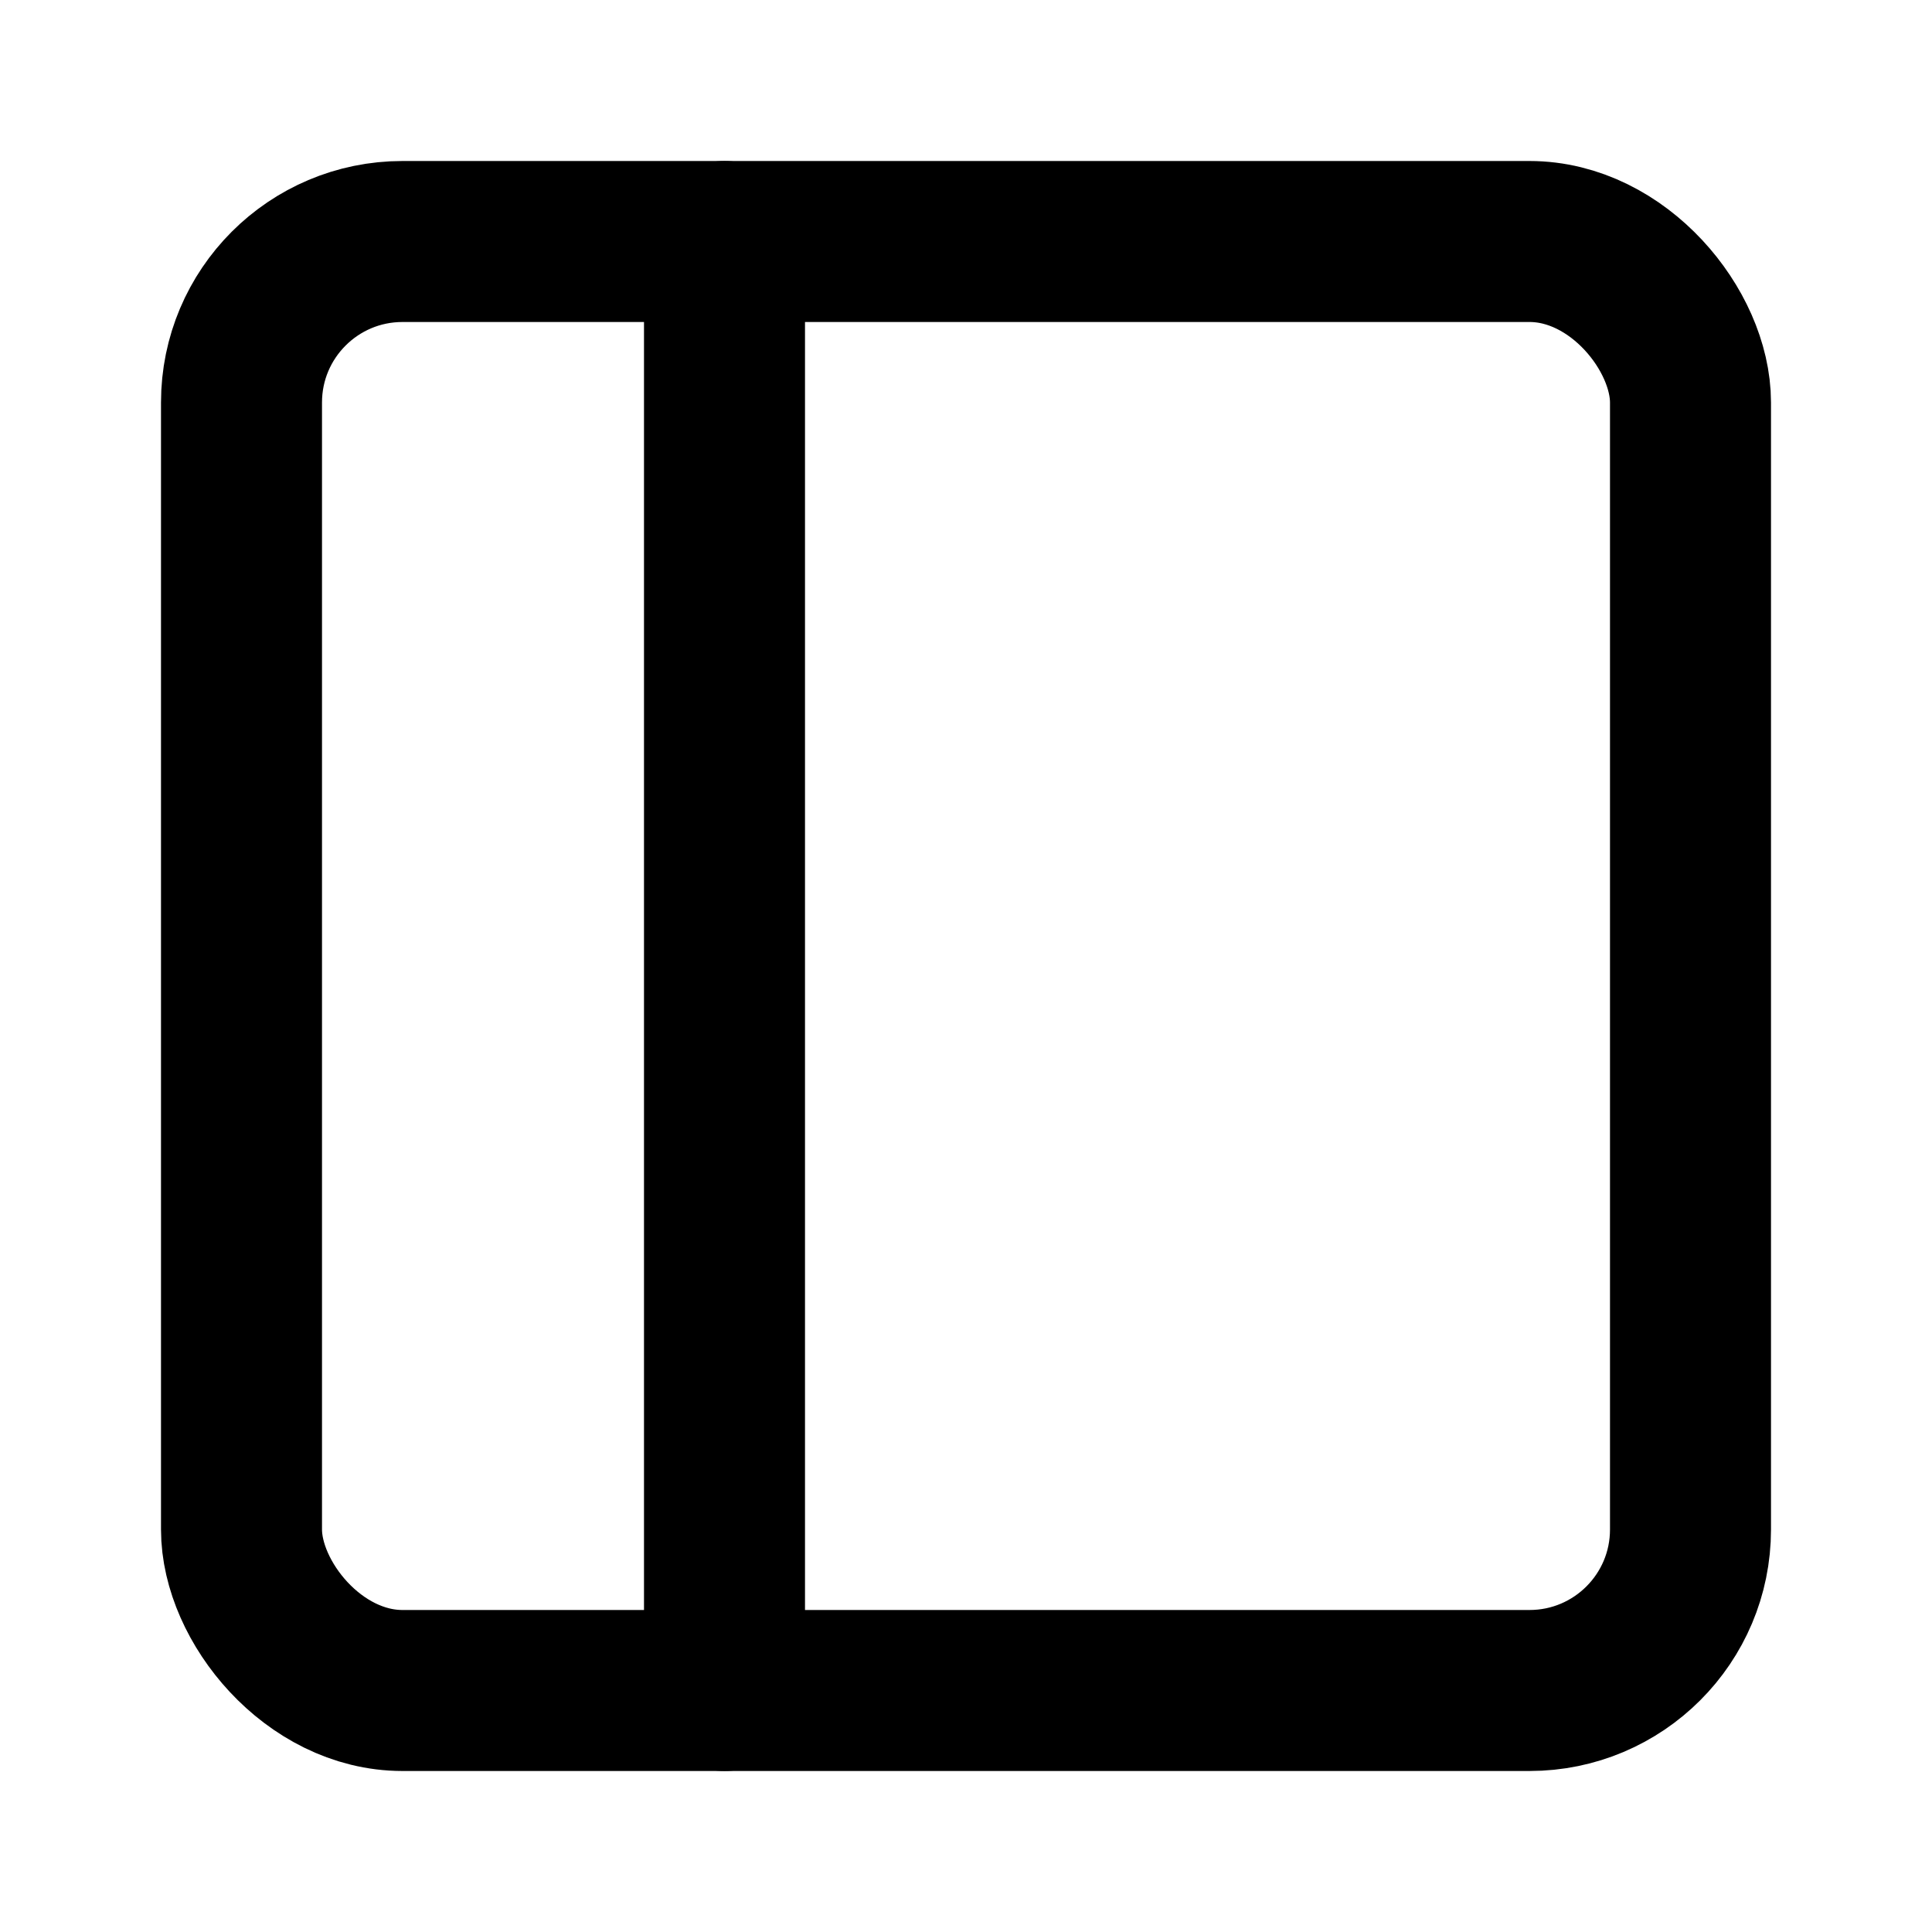
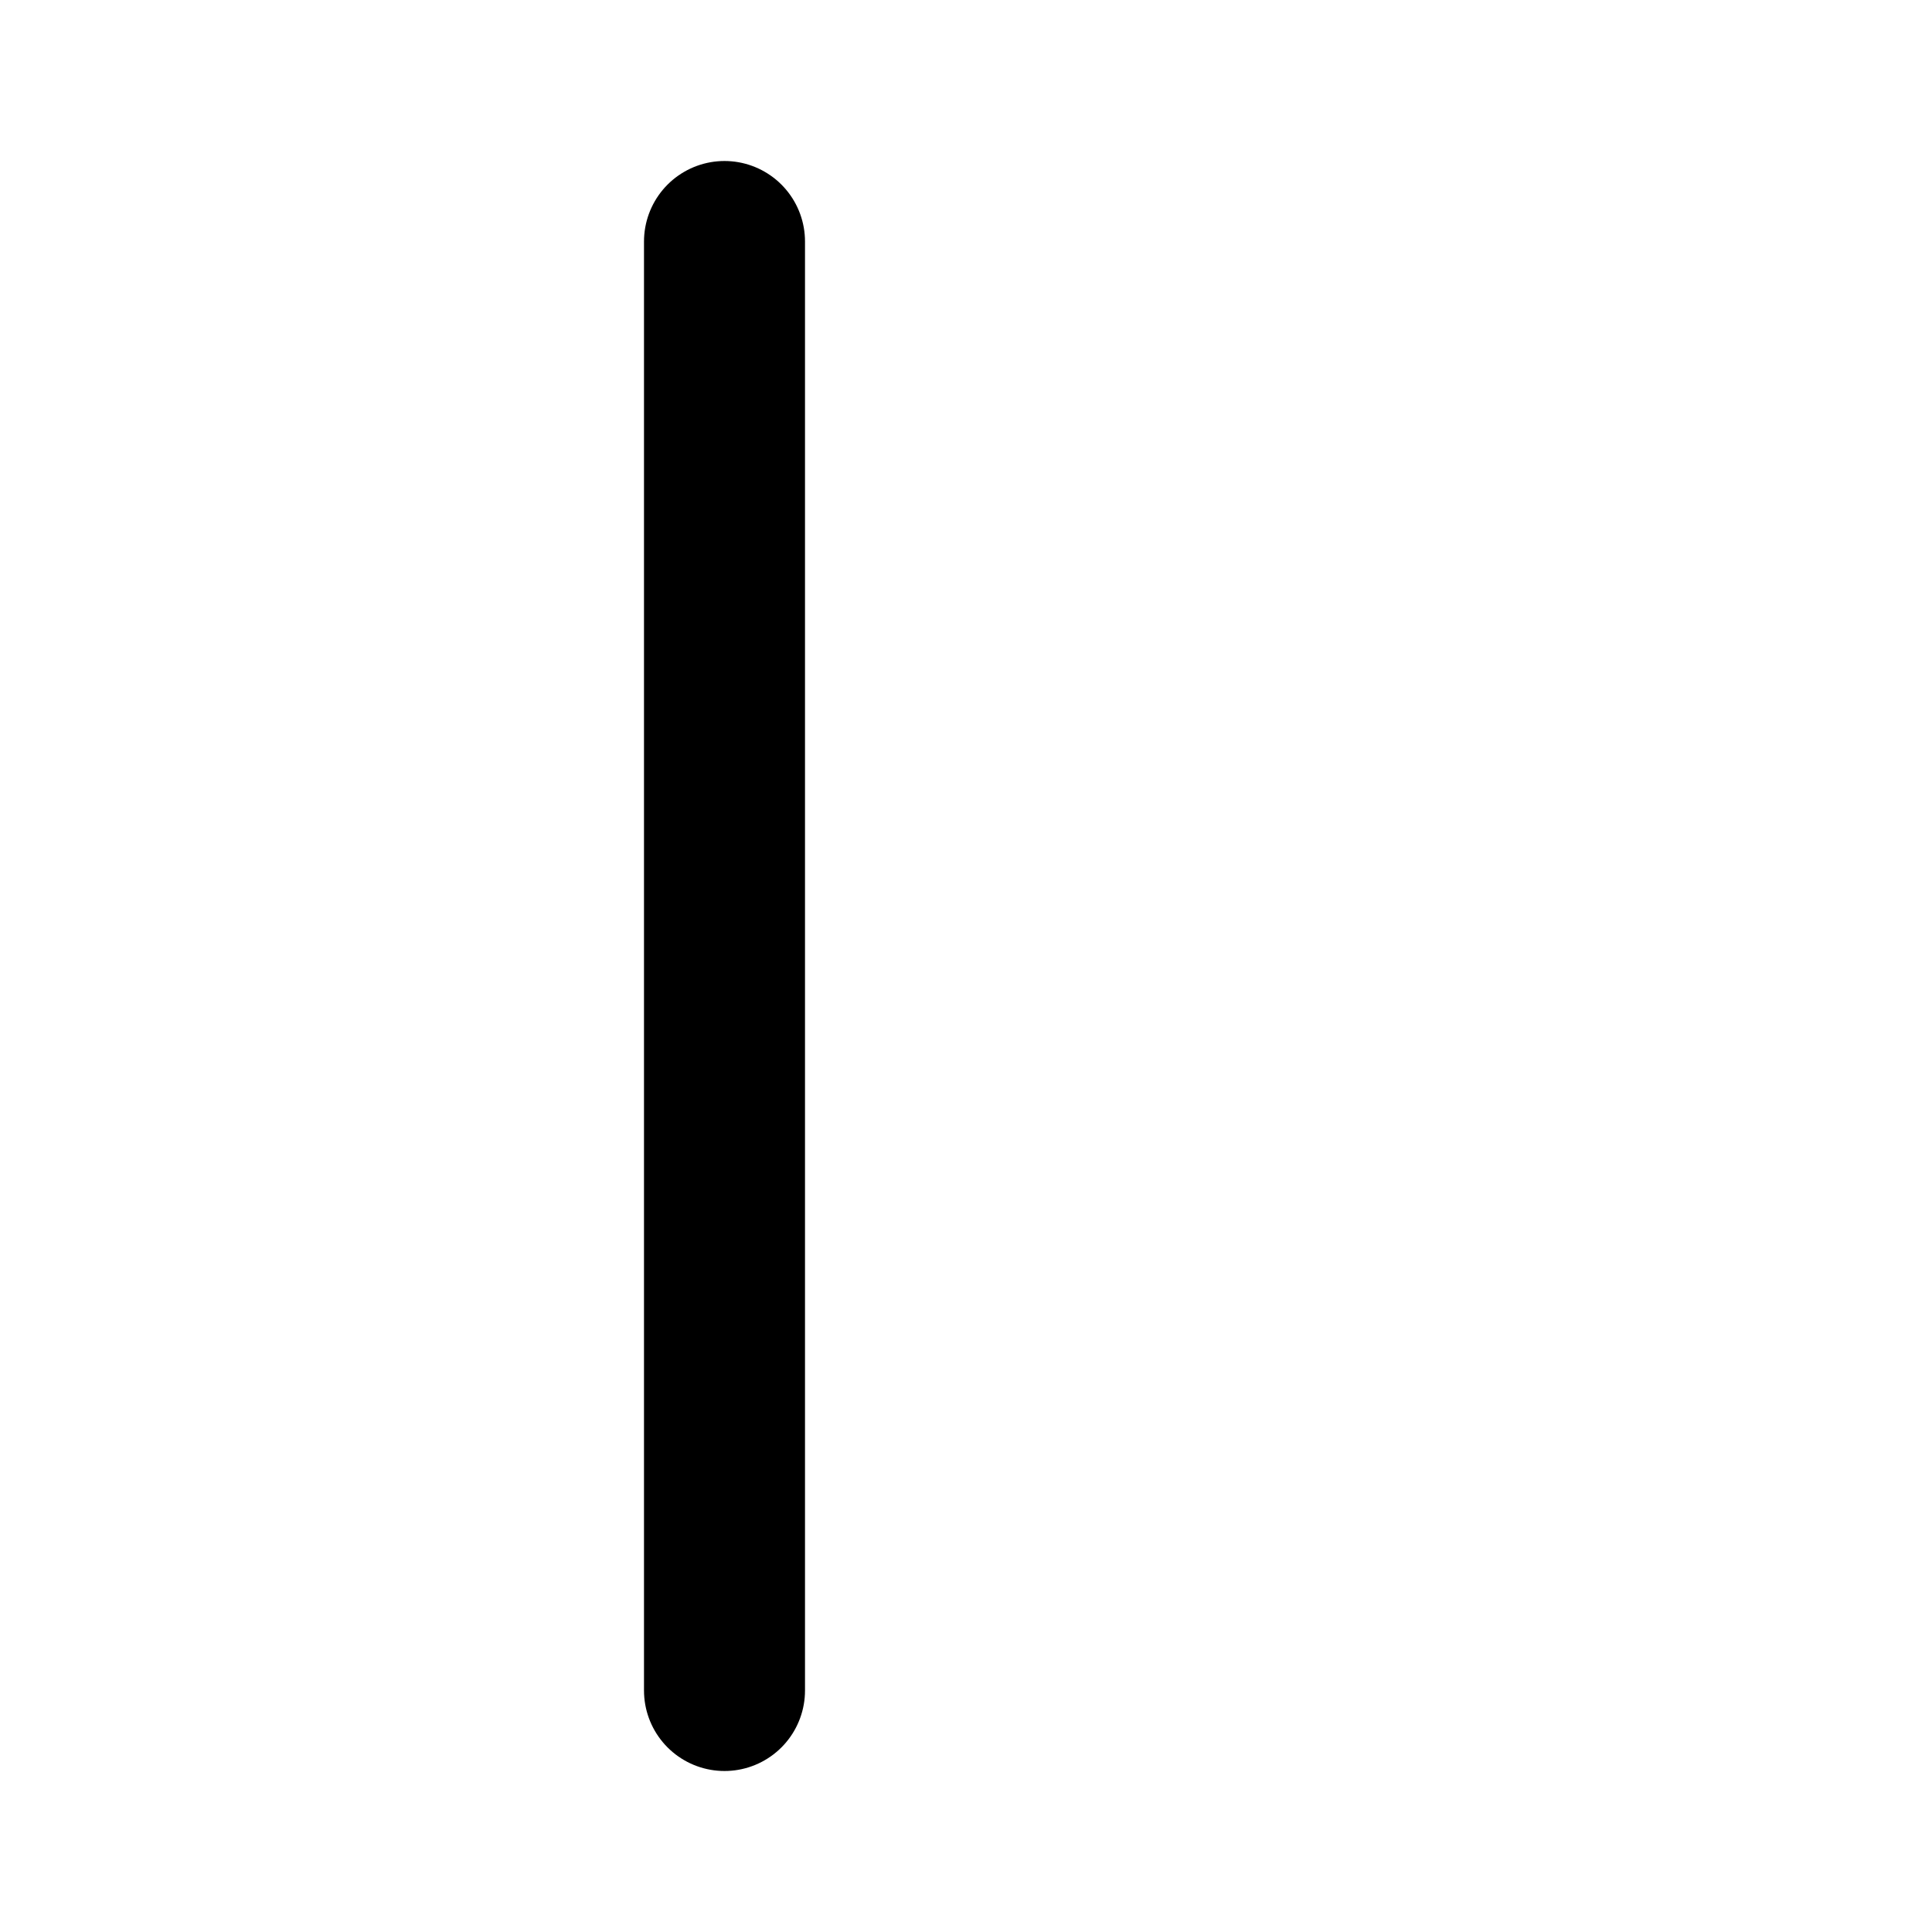
<svg xmlns="http://www.w3.org/2000/svg" width="24" height="24" viewBox="0 0 24 24" fill="none" stroke="currentColor" stroke-width="2" stroke-linecap="round" stroke-linejoin="round" class="lucide lucide-panel-left">
-   <rect width="18" height="18" x="3" y="3" rx="2" />
  <path d="M9 3v18" />
</svg>